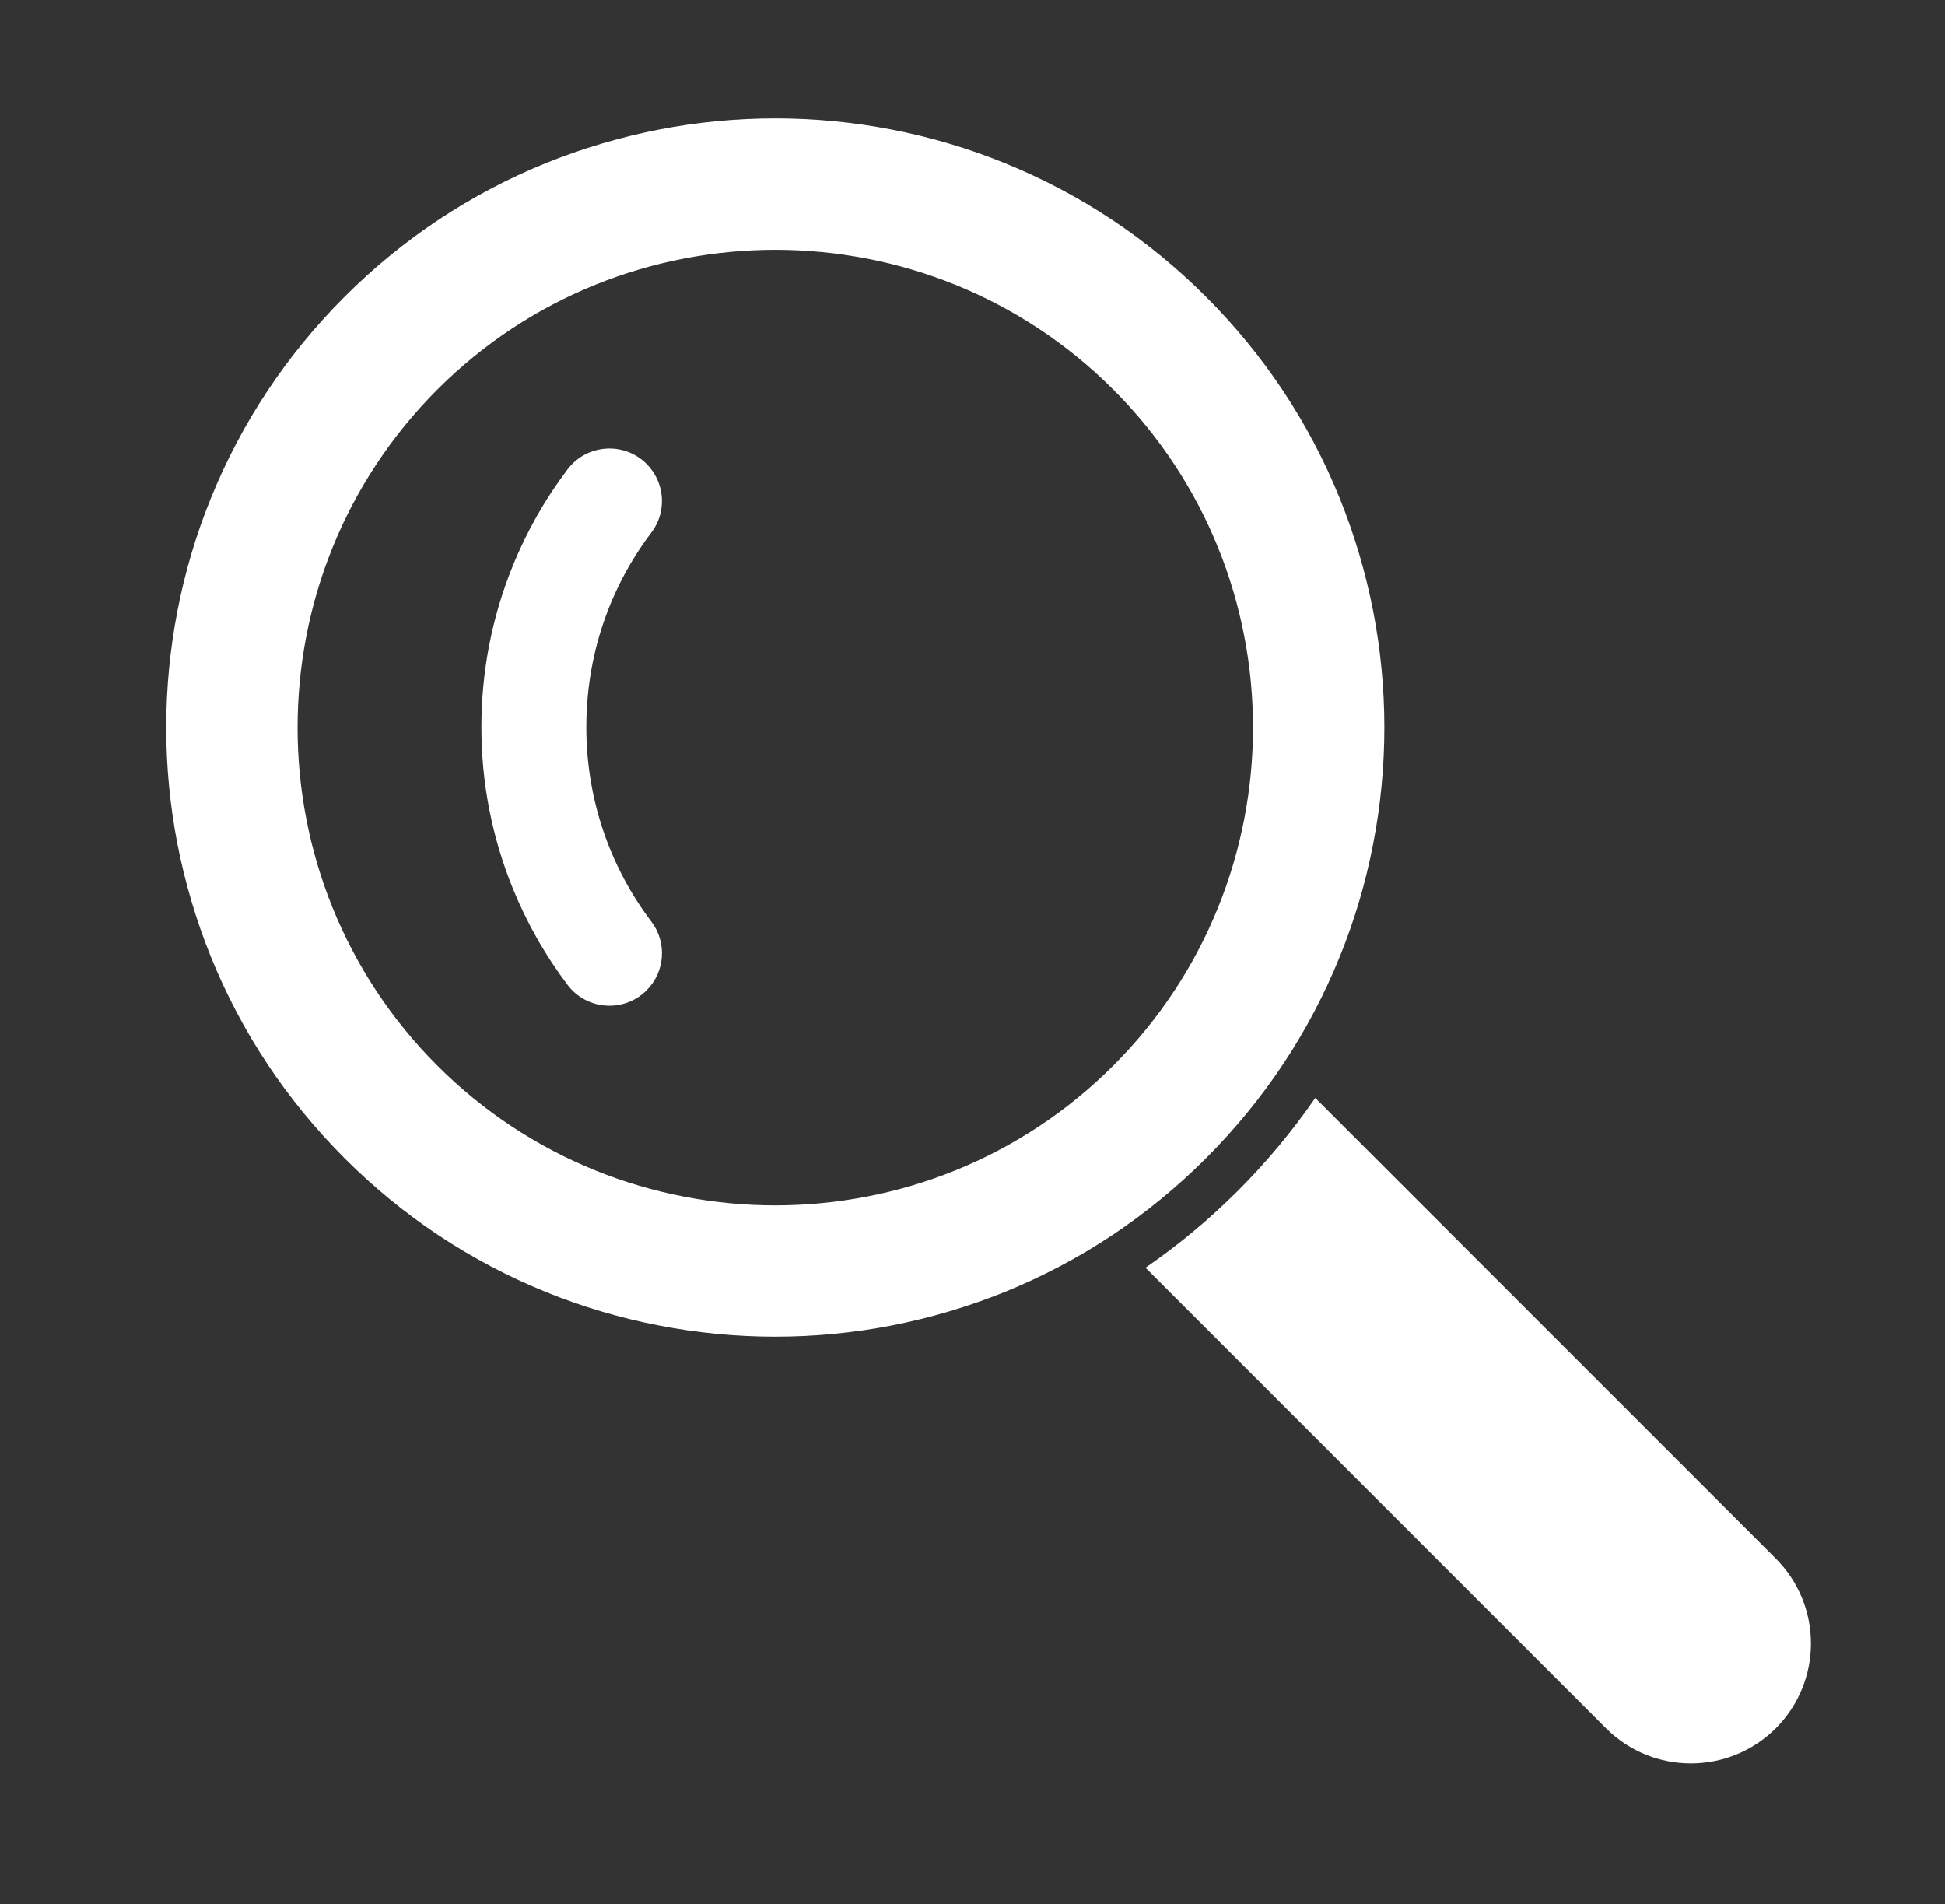
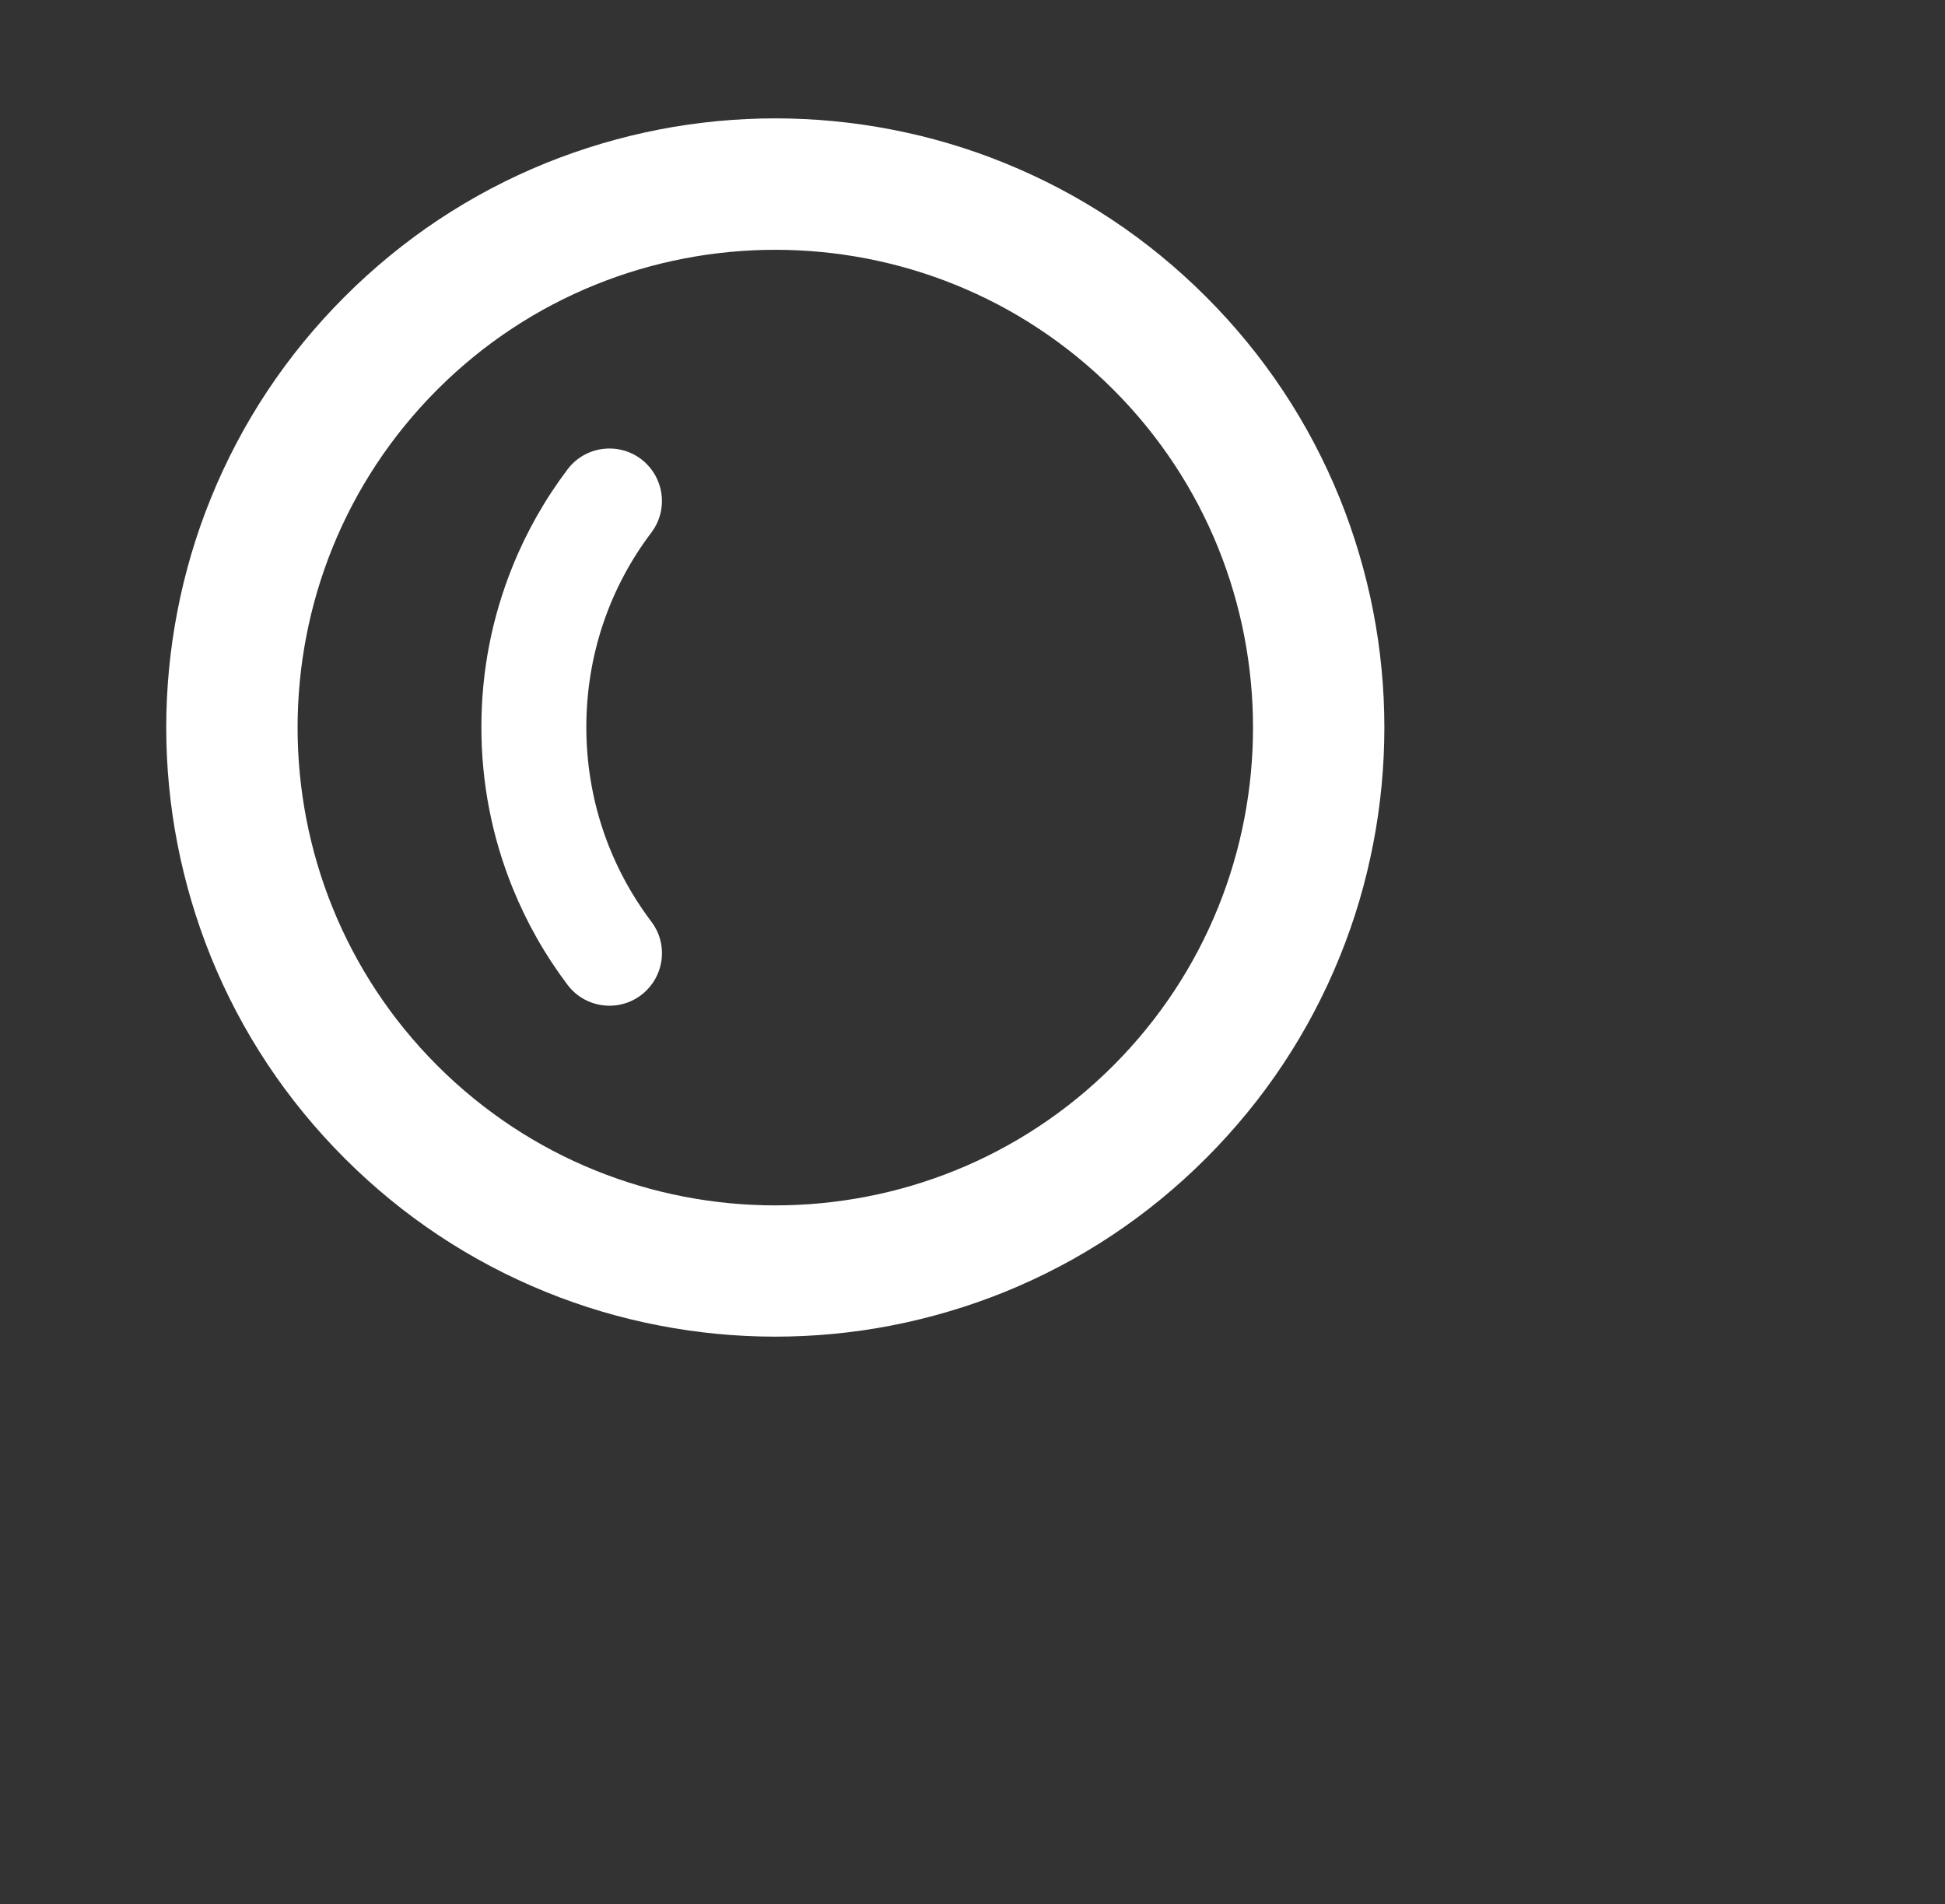
<svg xmlns="http://www.w3.org/2000/svg" version="1.1" id="Layer_1" x="0px" y="0px" viewBox="0 0 243.72 238.6" style="enable-background:new 0 0 243.72 238.6;" xml:space="preserve">
  <rect x="0" y="0" width="243.72" height="238.6" fill="#333333" stroke="none" />
  <style type="text/css">
	.st0{fill:#FFFFFF;}
</style>
  <g>
-     <path class="st0" d="M143.54,158.83l57.71,57.71c5.87,5.87,15.39,5.87,21.27,0l0,0c5.87-5.87,5.87-15.39,0-21.27l-57.71-57.71   c-2.84,4.12-6.06,8-9.65,11.59C151.55,152.76,147.67,155.99,143.54,158.83z" />
    <path class="st0" d="M68.43,20.42c-9.47,3.84-17.97,9.48-25.25,16.76c-7.28,7.28-12.92,15.78-16.76,25.25   c-1.85,4.55-3.26,9.31-4.19,14.15c-0.93,4.79-1.4,9.69-1.4,14.57c0,4.88,0.47,9.78,1.4,14.57c0.94,4.83,2.35,9.59,4.19,14.15   c3.84,9.47,9.48,17.97,16.76,25.25c7.28,7.28,15.78,12.92,25.25,16.76c4.55,1.85,9.31,3.26,14.15,4.19   c4.79,0.93,9.69,1.4,14.57,1.4c4.88,0,9.78-0.47,14.57-1.4c4.83-0.94,9.59-2.35,14.15-4.19c9.47-3.84,17.97-9.48,25.25-16.76   c7.28-7.28,12.92-15.78,16.76-25.25c1.85-4.55,3.26-9.31,4.19-14.15c0.93-4.79,1.4-9.69,1.4-14.57c0,0,0,0,0,0   c0-4.88-0.47-9.78-1.4-14.57c-0.94-4.83-2.35-9.59-4.19-14.15c-3.84-9.47-9.48-17.97-16.76-25.25   c-7.28-7.28-15.78-12.92-25.25-16.76c-4.55-1.85-9.31-3.26-14.15-4.19c-4.79-0.93-9.69-1.4-14.57-1.4c-4.88,0-9.78,0.47-14.57,1.4   C77.75,17.17,72.99,18.58,68.43,20.42z M139.5,48.81c11.68,11.68,17.51,27.01,17.51,42.35s-5.84,30.67-17.51,42.35   c-23.35,23.35-61.35,23.35-84.7,0c-11.67-11.67-17.51-27.01-17.51-42.35c0-15.34,5.84-30.67,17.51-42.35   C78.15,25.46,116.15,25.46,139.5,48.81z" />
    <path class="st0" d="M81.02,58.12c2.31,2.31,2.58,5.99,0.61,8.59c-5.3,6.99-8.16,15.47-8.16,24.39s2.87,17.39,8.16,24.39   c1.98,2.61,1.7,6.28-0.61,8.59l0,0c-2.82,2.82-7.48,2.5-9.89-0.67c-2.81-3.72-5.11-7.77-6.88-12.12   c-2.61-6.43-3.93-13.22-3.93-20.19c0-6.97,1.32-13.76,3.93-20.19c1.76-4.35,4.07-8.4,6.88-12.12C73.54,55.62,78.2,55.3,81.02,58.12   L81.02,58.12z" />
  </g>
</svg>